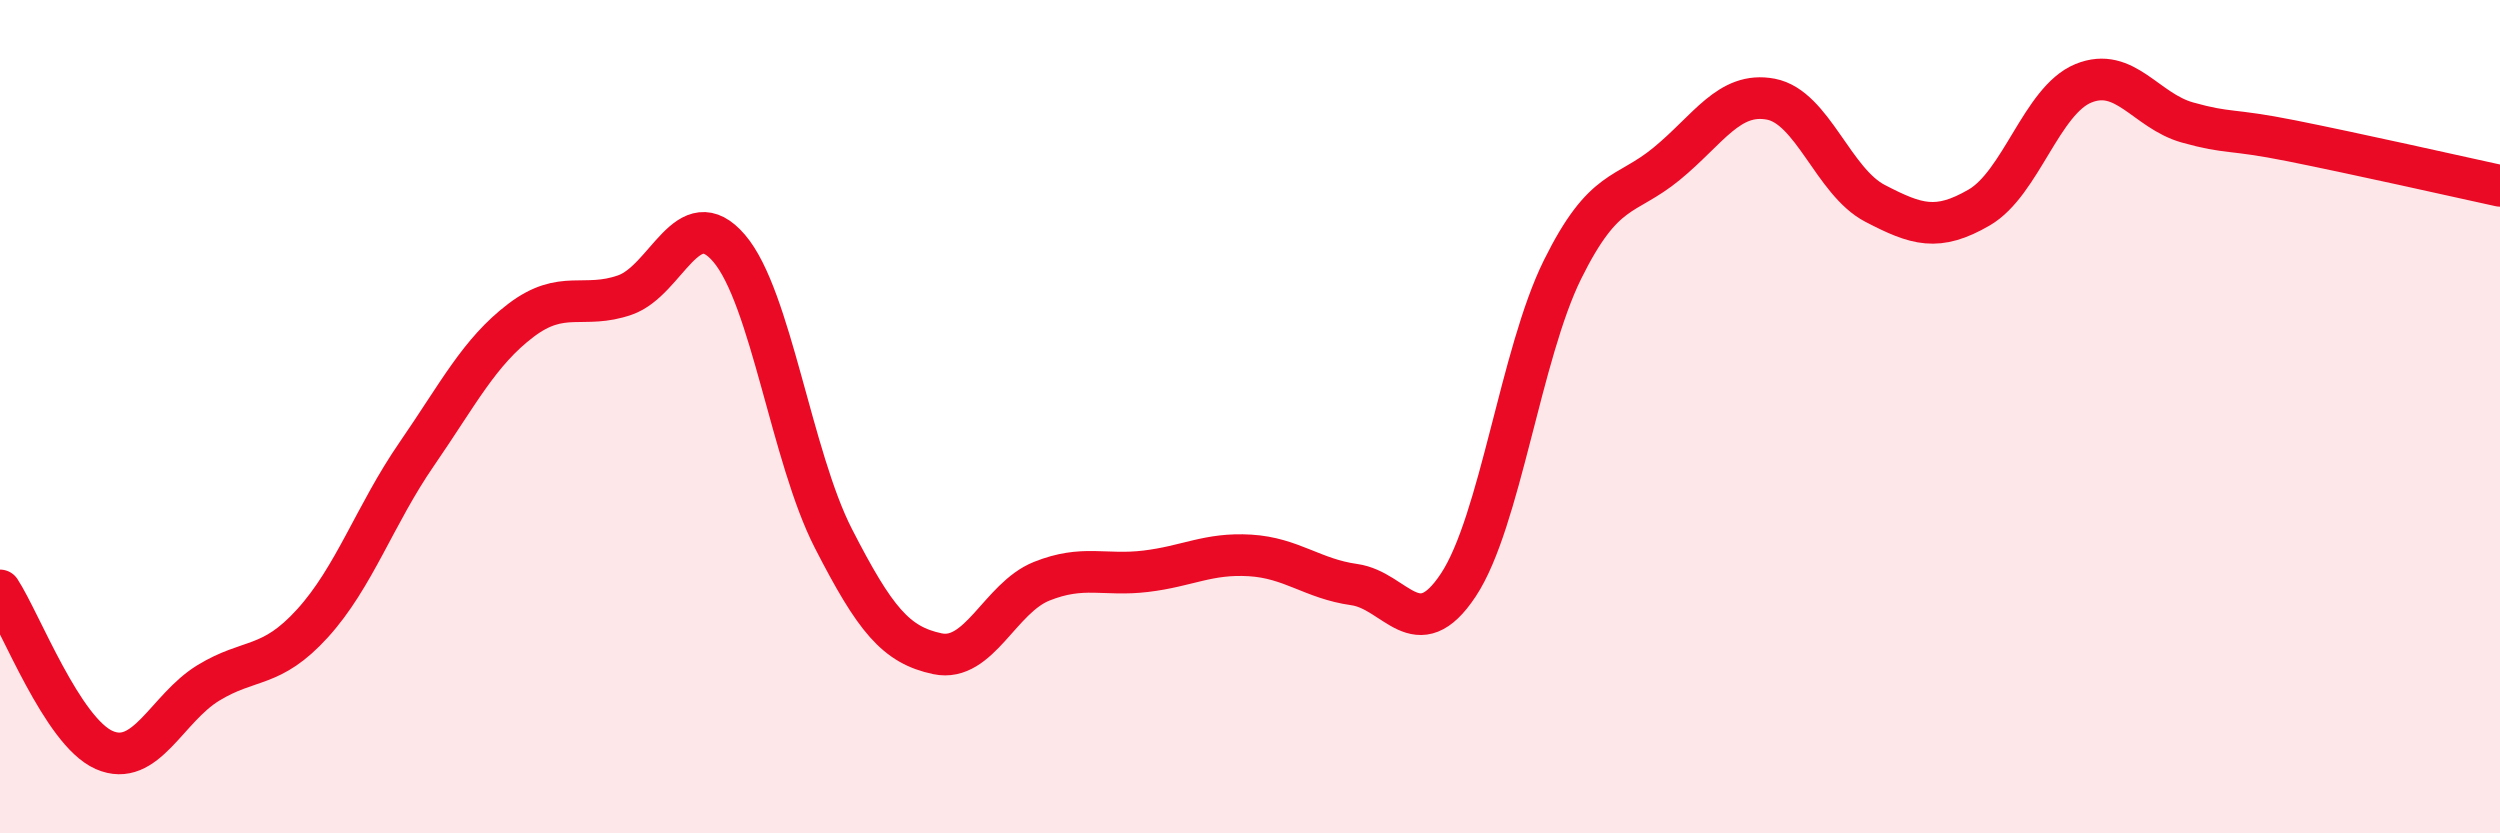
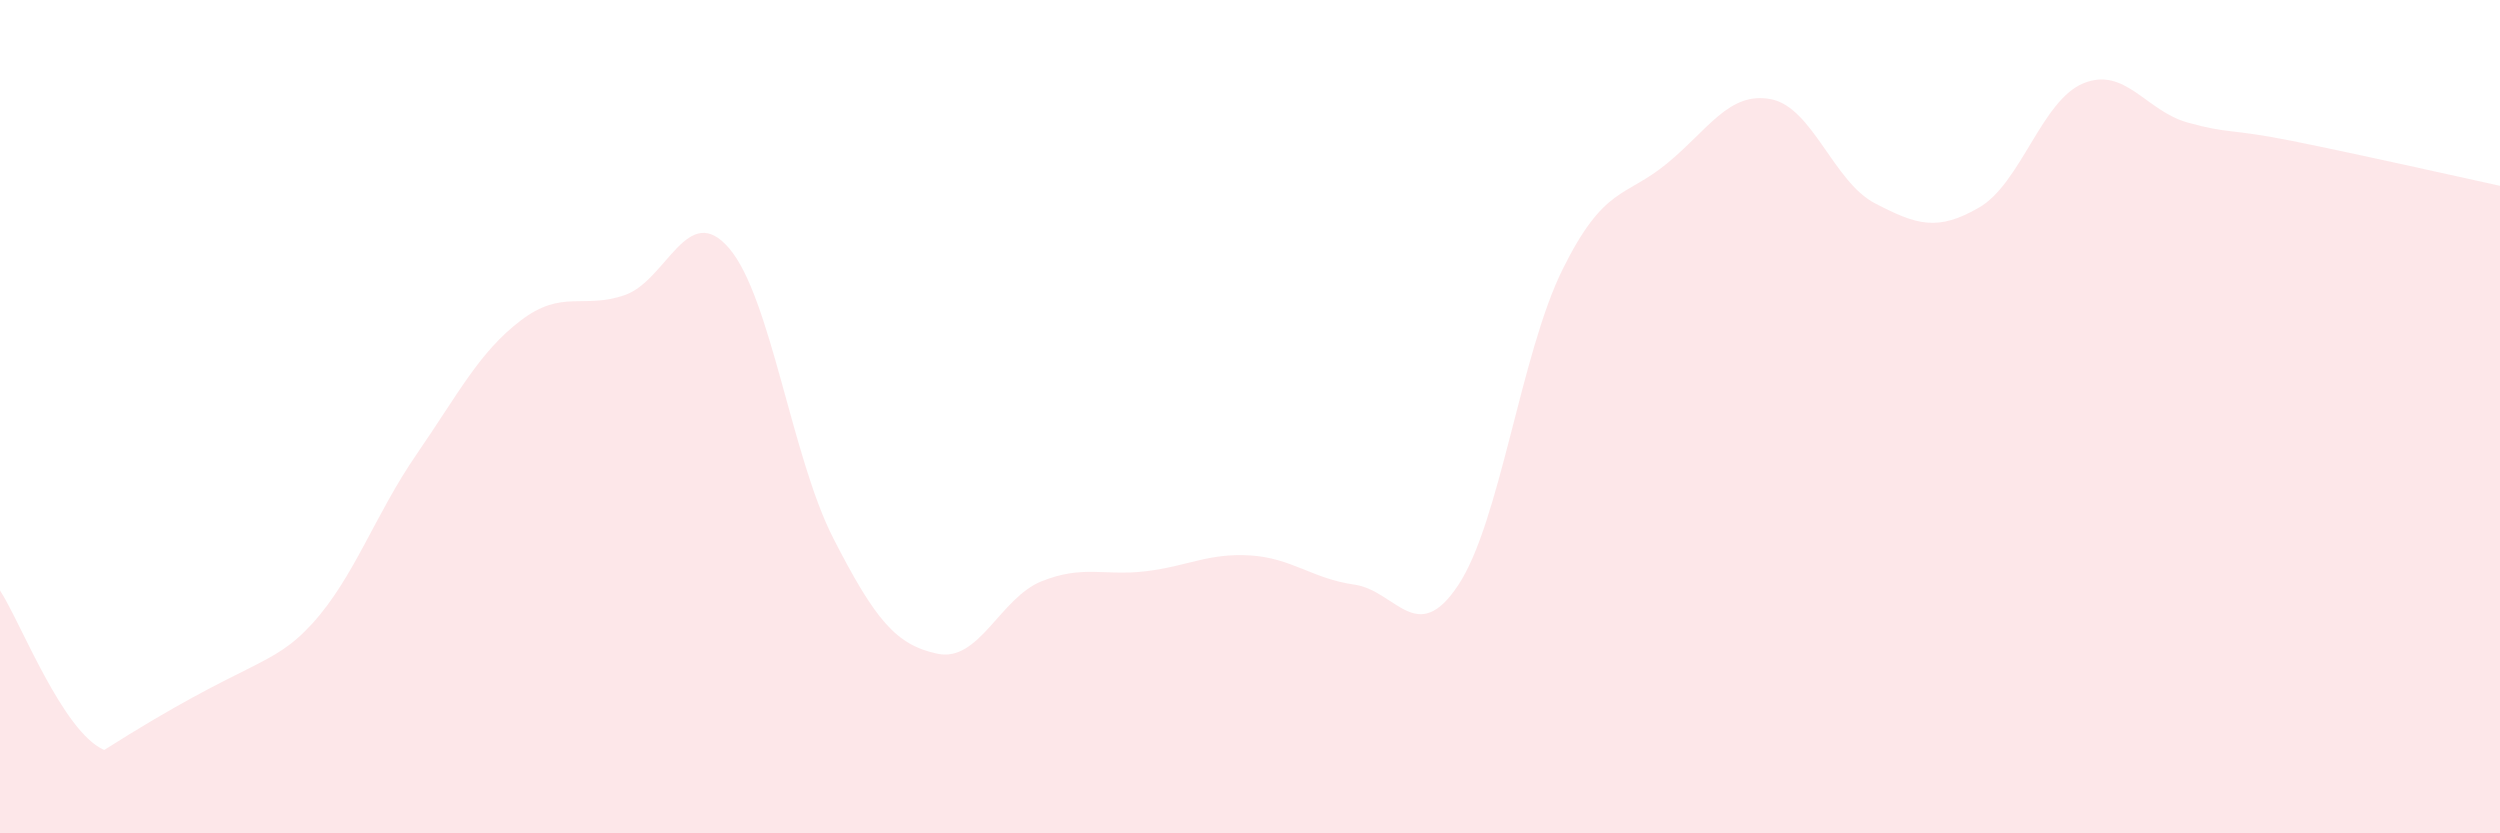
<svg xmlns="http://www.w3.org/2000/svg" width="60" height="20" viewBox="0 0 60 20">
-   <path d="M 0,14.17 C 0.5,14.94 1.5,17.56 2.5,18 C 3.5,18.44 4,17 5,16.39 C 6,15.78 6.5,16.06 7.5,14.96 C 8.5,13.86 9,12.35 10,10.9 C 11,9.45 11.5,8.45 12.5,7.69 C 13.5,6.93 14,7.43 15,7.08 C 16,6.73 16.5,4.79 17.5,5.96 C 18.5,7.13 19,10.97 20,12.92 C 21,14.87 21.5,15.48 22.5,15.69 C 23.5,15.9 24,14.35 25,13.95 C 26,13.55 26.5,13.83 27.5,13.71 C 28.5,13.59 29,13.27 30,13.33 C 31,13.39 31.5,13.89 32.5,14.03 C 33.5,14.17 34,15.55 35,14.04 C 36,12.53 36.5,8.49 37.5,6.47 C 38.5,4.45 39,4.75 40,3.93 C 41,3.11 41.5,2.19 42.5,2.38 C 43.5,2.57 44,4.36 45,4.88 C 46,5.4 46.5,5.56 47.5,4.98 C 48.5,4.4 49,2.41 50,2 C 51,1.59 51.5,2.66 52.5,2.94 C 53.5,3.22 53.5,3.08 55,3.38 C 56.5,3.68 59,4.24 60,4.46L60 20L0 20Z" fill="#EB0A25" opacity="0.1" stroke-linecap="round" stroke-linejoin="round" />
-   <path d="M 0,14.17 C 0.5,14.94 1.5,17.56 2.5,18 C 3.5,18.44 4,17 5,16.39 C 6,15.78 6.5,16.06 7.5,14.96 C 8.5,13.86 9,12.35 10,10.9 C 11,9.45 11.5,8.45 12.5,7.69 C 13.5,6.93 14,7.43 15,7.08 C 16,6.73 16.5,4.79 17.5,5.96 C 18.5,7.13 19,10.97 20,12.92 C 21,14.87 21.5,15.48 22.5,15.69 C 23.5,15.9 24,14.35 25,13.95 C 26,13.55 26.5,13.83 27.5,13.71 C 28.5,13.59 29,13.27 30,13.33 C 31,13.39 31.5,13.89 32.5,14.03 C 33.5,14.17 34,15.55 35,14.04 C 36,12.53 36.5,8.49 37.5,6.47 C 38.5,4.45 39,4.75 40,3.93 C 41,3.11 41.5,2.19 42.5,2.38 C 43.5,2.57 44,4.36 45,4.88 C 46,5.4 46.5,5.56 47.5,4.98 C 48.5,4.4 49,2.41 50,2 C 51,1.59 51.5,2.66 52.5,2.94 C 53.5,3.22 53.5,3.08 55,3.38 C 56.5,3.68 59,4.24 60,4.46" stroke="#EB0A25" stroke-width="1" fill="none" stroke-linecap="round" stroke-linejoin="round" />
+   <path d="M 0,14.17 C 0.5,14.94 1.5,17.56 2.5,18 C 6,15.78 6.5,16.06 7.5,14.96 C 8.5,13.86 9,12.35 10,10.9 C 11,9.45 11.5,8.45 12.5,7.69 C 13.5,6.93 14,7.43 15,7.08 C 16,6.73 16.5,4.79 17.5,5.96 C 18.5,7.13 19,10.97 20,12.92 C 21,14.87 21.5,15.48 22.5,15.69 C 23.5,15.9 24,14.35 25,13.95 C 26,13.55 26.5,13.83 27.5,13.71 C 28.5,13.59 29,13.27 30,13.33 C 31,13.39 31.5,13.89 32.5,14.03 C 33.5,14.17 34,15.55 35,14.04 C 36,12.53 36.5,8.49 37.5,6.47 C 38.5,4.45 39,4.75 40,3.93 C 41,3.11 41.5,2.19 42.5,2.38 C 43.5,2.57 44,4.36 45,4.88 C 46,5.4 46.5,5.56 47.5,4.98 C 48.5,4.4 49,2.41 50,2 C 51,1.59 51.5,2.66 52.5,2.94 C 53.5,3.22 53.5,3.08 55,3.38 C 56.5,3.68 59,4.24 60,4.46L60 20L0 20Z" fill="#EB0A25" opacity="0.1" stroke-linecap="round" stroke-linejoin="round" />
</svg>